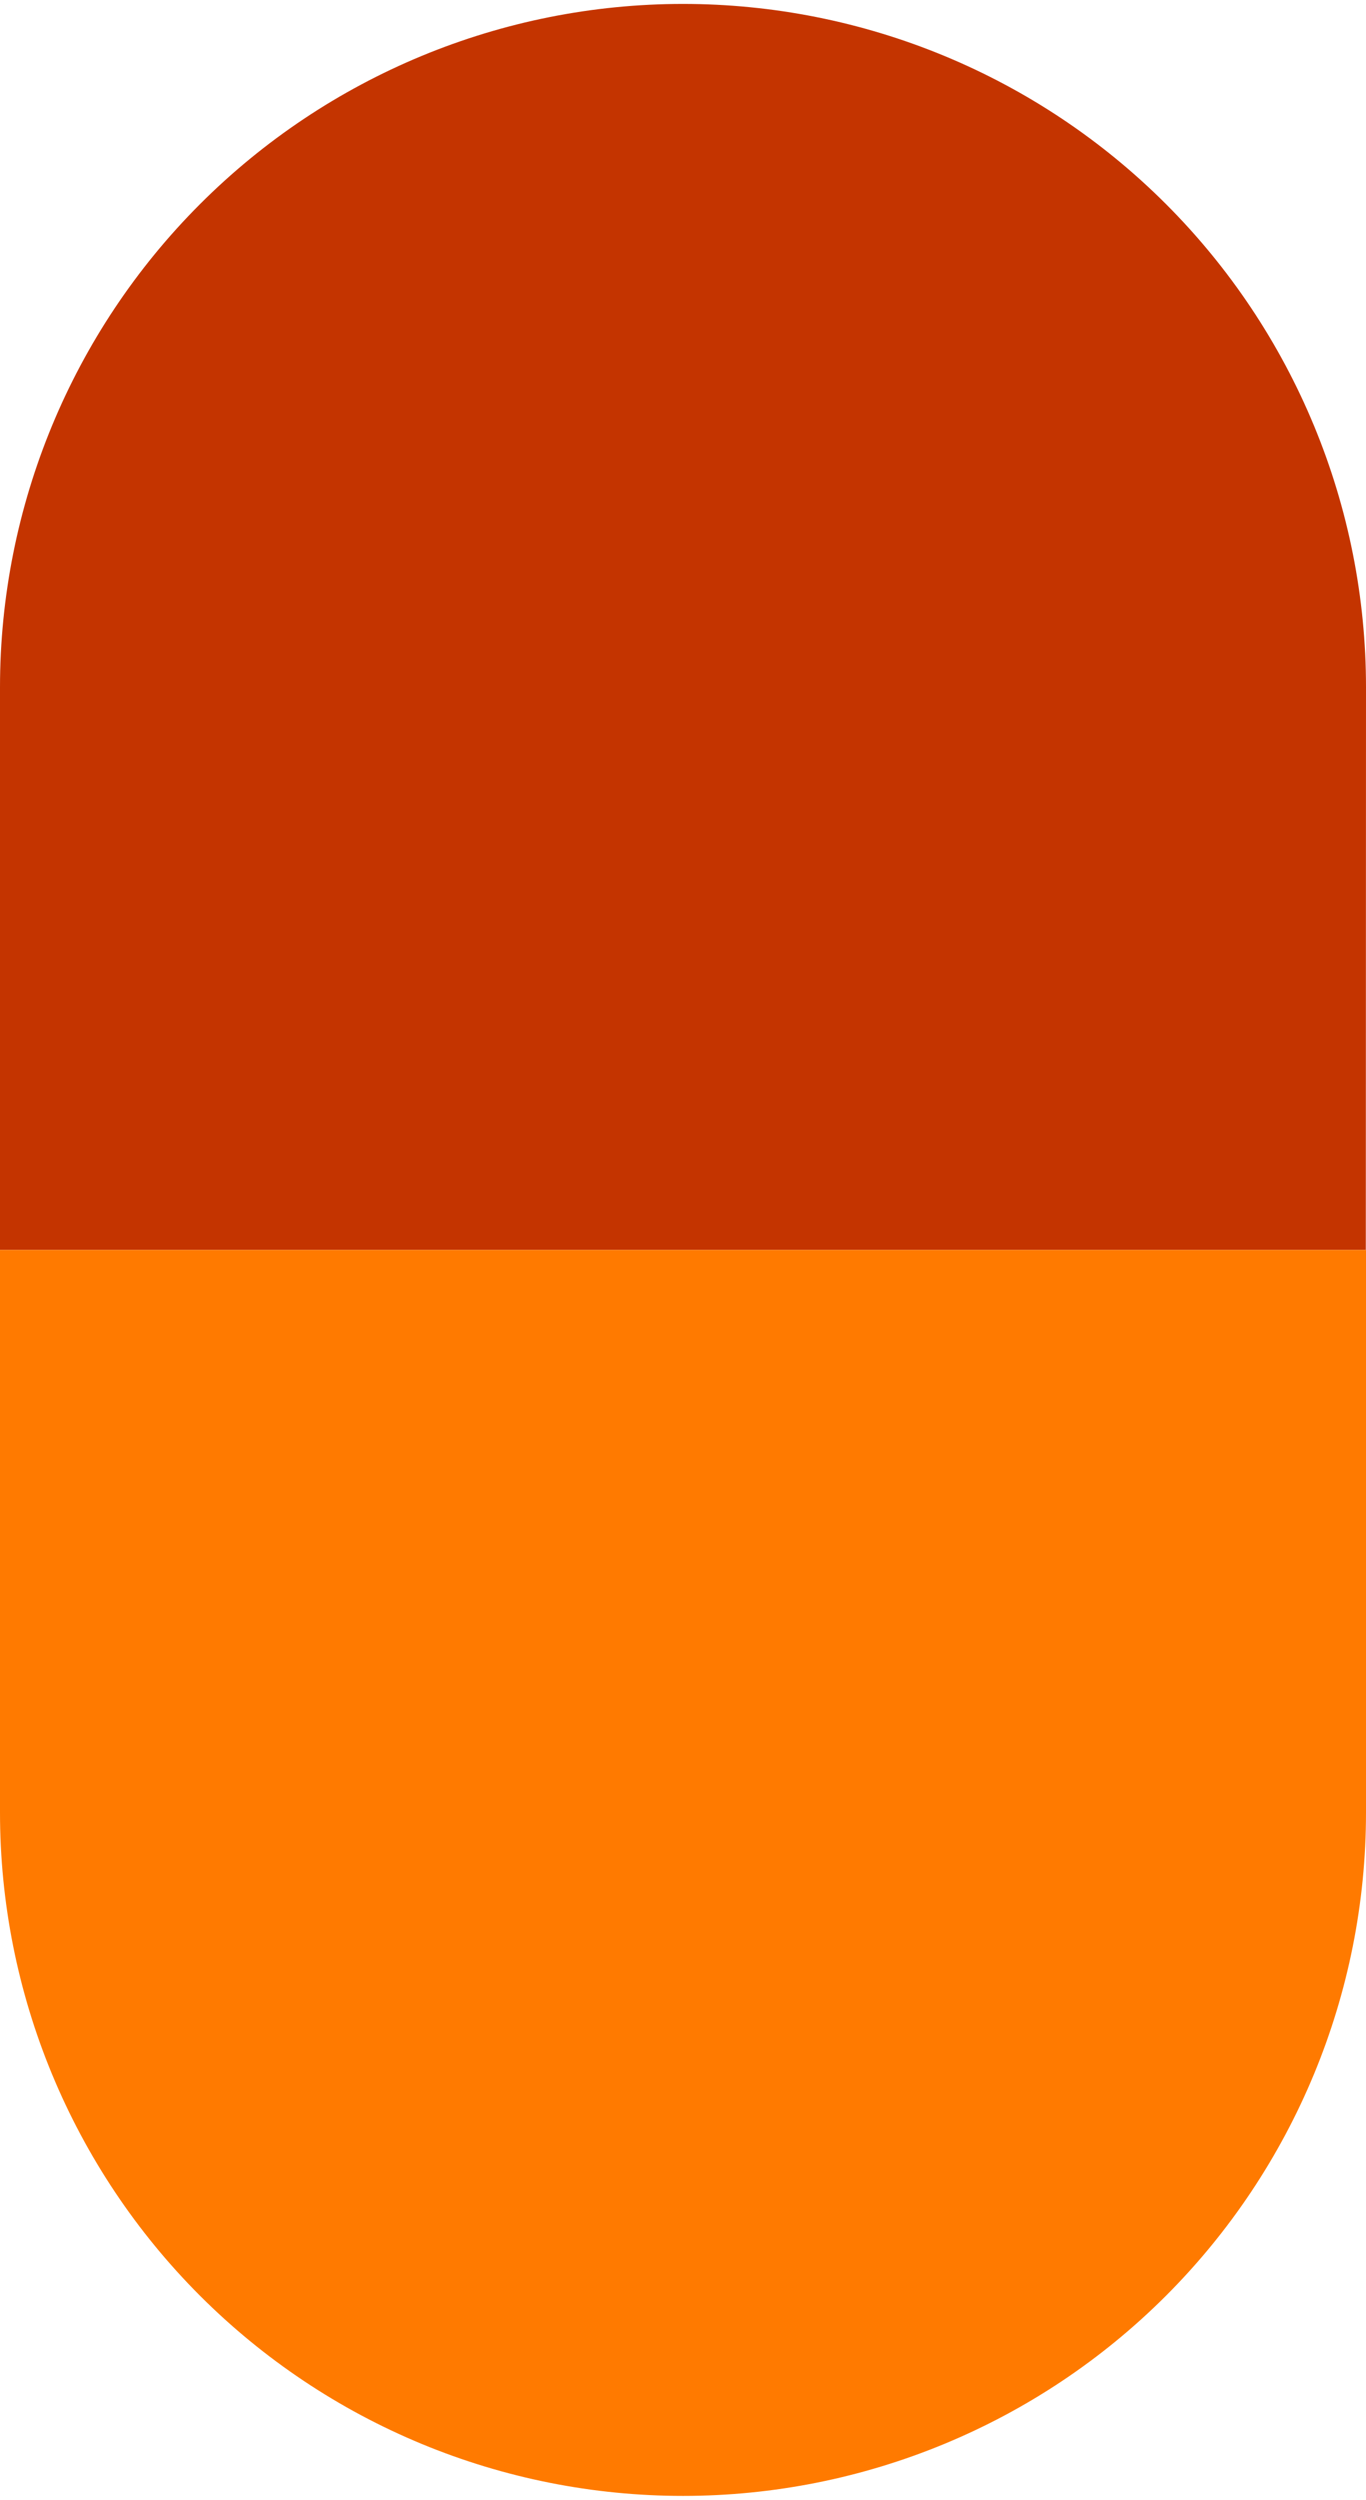
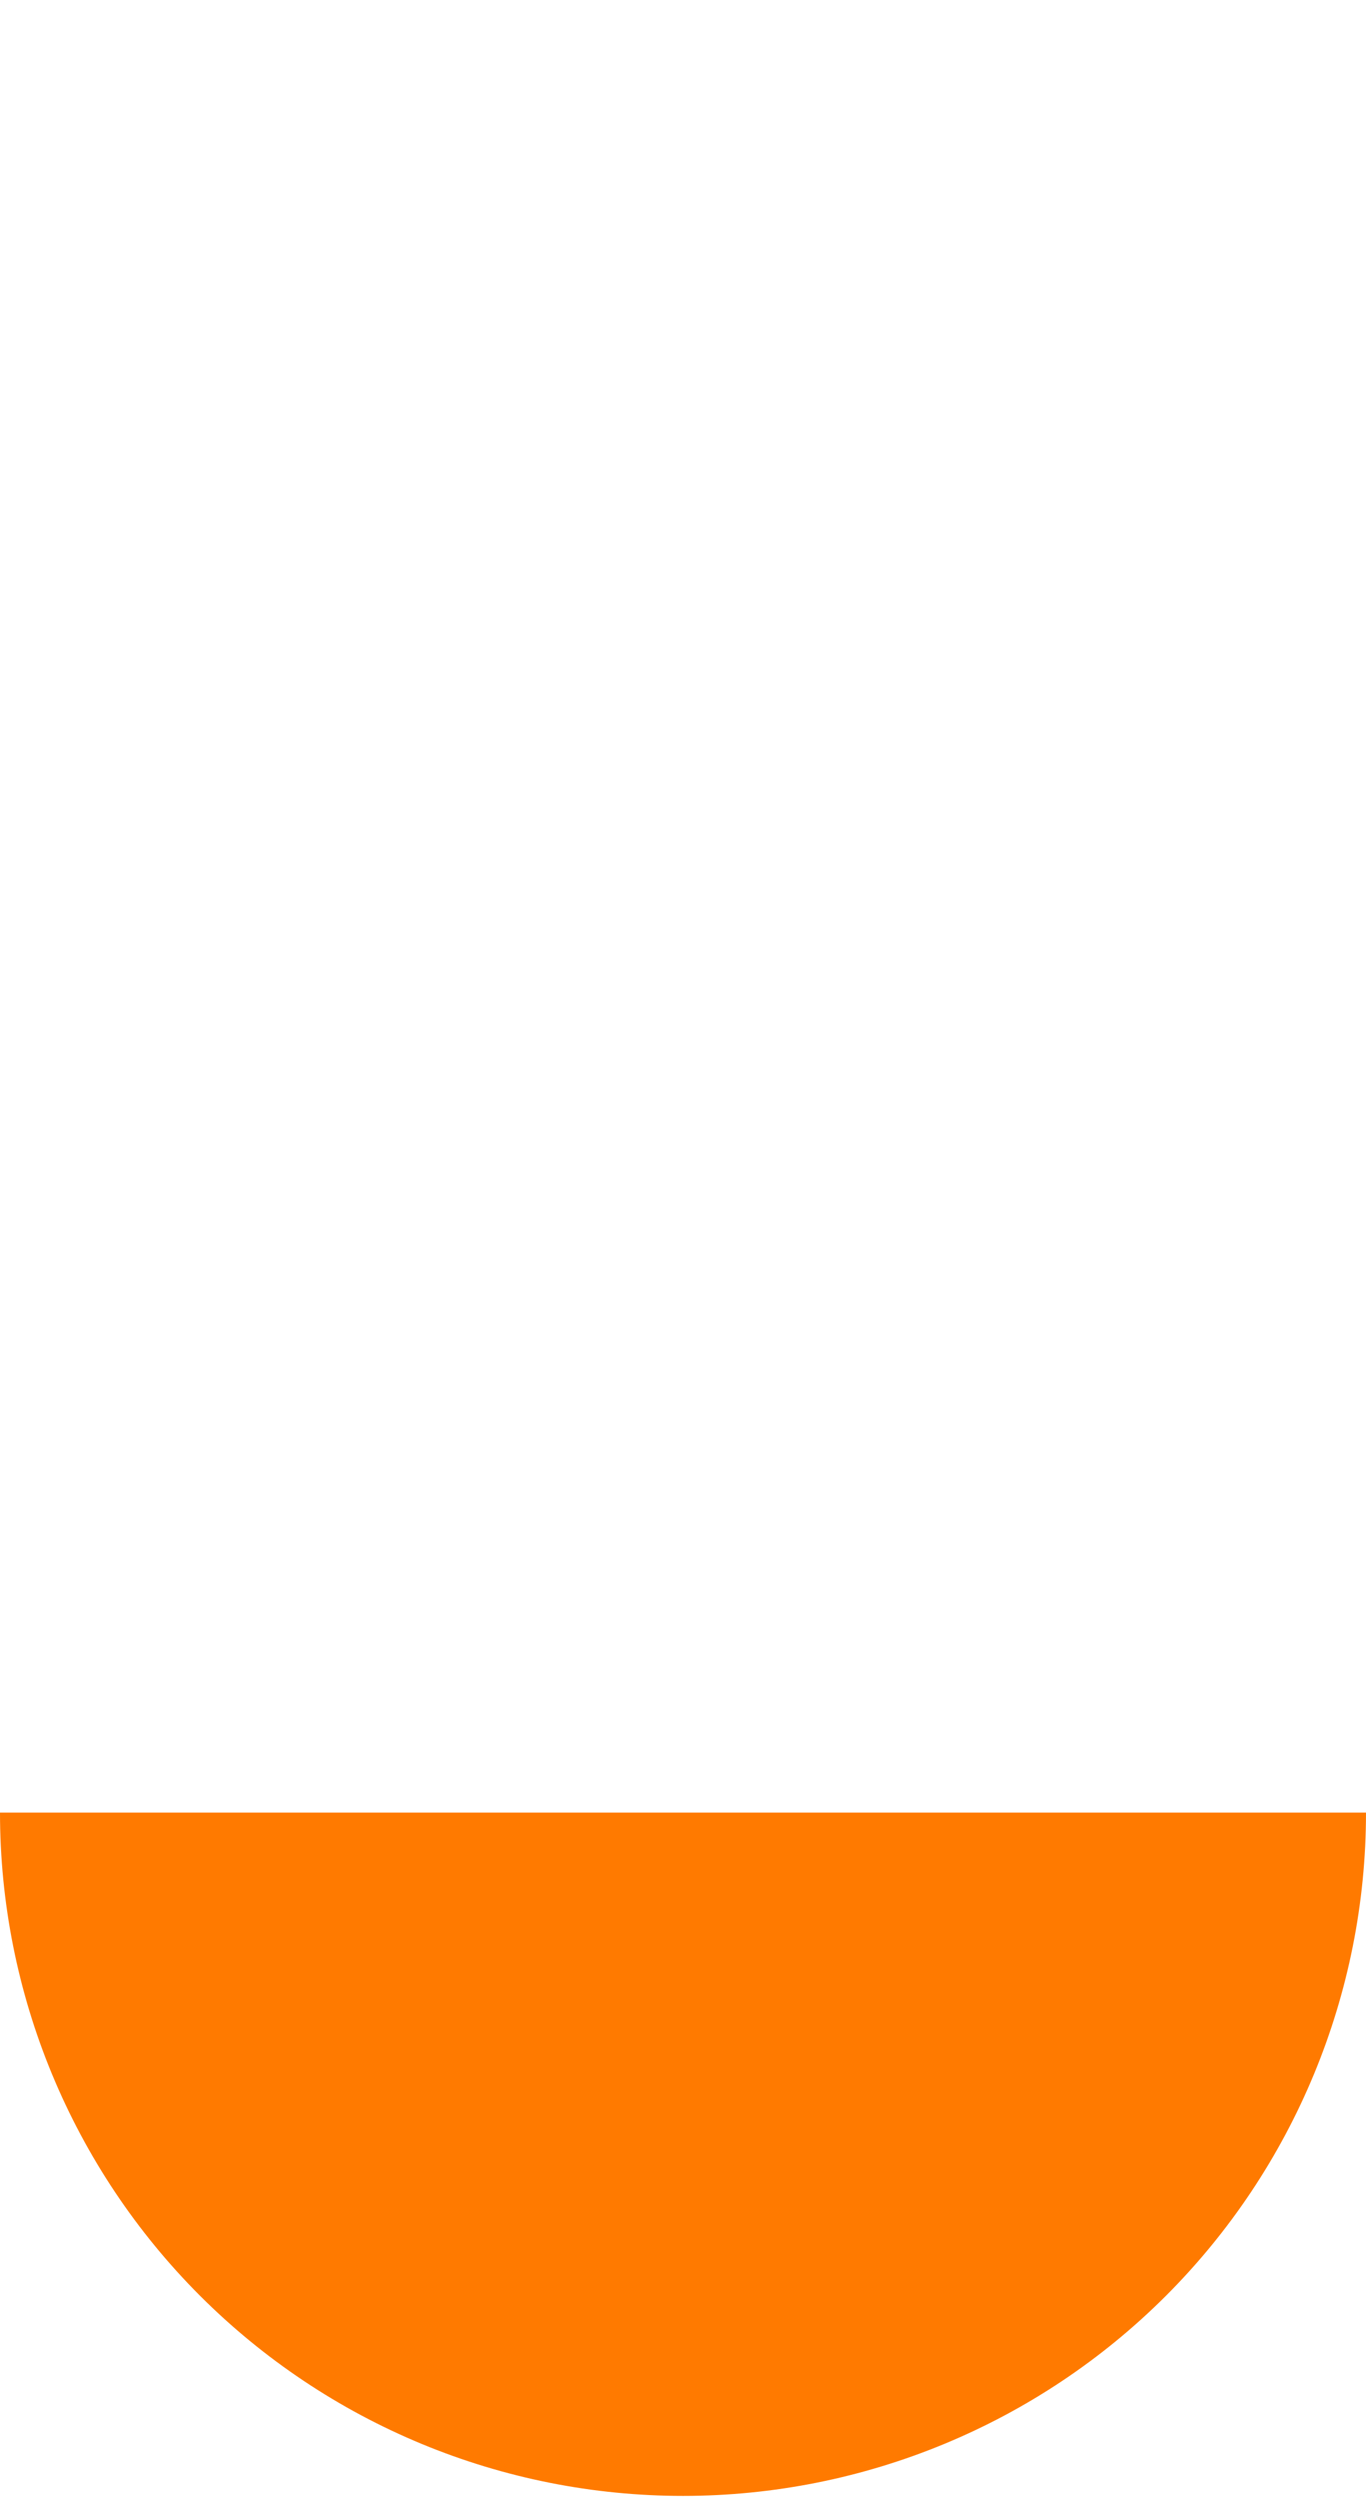
<svg xmlns="http://www.w3.org/2000/svg" fill="none" viewBox="0 0 117 214" height="214" width="117">
-   <path fill="#C43400" d="M117 58.839C117.001 51.156 115.488 43.549 112.549 36.451C109.609 29.353 105.301 22.904 99.868 17.471C94.436 12.039 87.987 7.729 80.89 4.789C73.792 1.849 66.185 0.336 58.503 0.336C42.987 0.336 28.107 6.5 17.135 17.471C6.164 28.442 0 43.323 0 58.839V107.003H116.984L117 58.839Z" />
-   <path fill="#FF7A00" d="M0 107.004V155.169C-3.32332e-08 162.851 1.513 170.458 4.453 177.556C7.393 184.653 11.703 191.102 17.135 196.534C22.568 201.966 29.017 206.275 36.115 209.215C43.213 212.154 50.82 213.667 58.503 213.666C74.017 213.666 88.896 207.503 99.867 196.532C110.837 185.562 117 170.683 117 155.169V107.004H0Z" />
+   <path fill="#FF7A00" d="M0 107.004V155.169C-3.32332e-08 162.851 1.513 170.458 4.453 177.556C7.393 184.653 11.703 191.102 17.135 196.534C22.568 201.966 29.017 206.275 36.115 209.215C43.213 212.154 50.82 213.667 58.503 213.666C74.017 213.666 88.896 207.503 99.867 196.532C110.837 185.562 117 170.683 117 155.169H0Z" />
</svg>